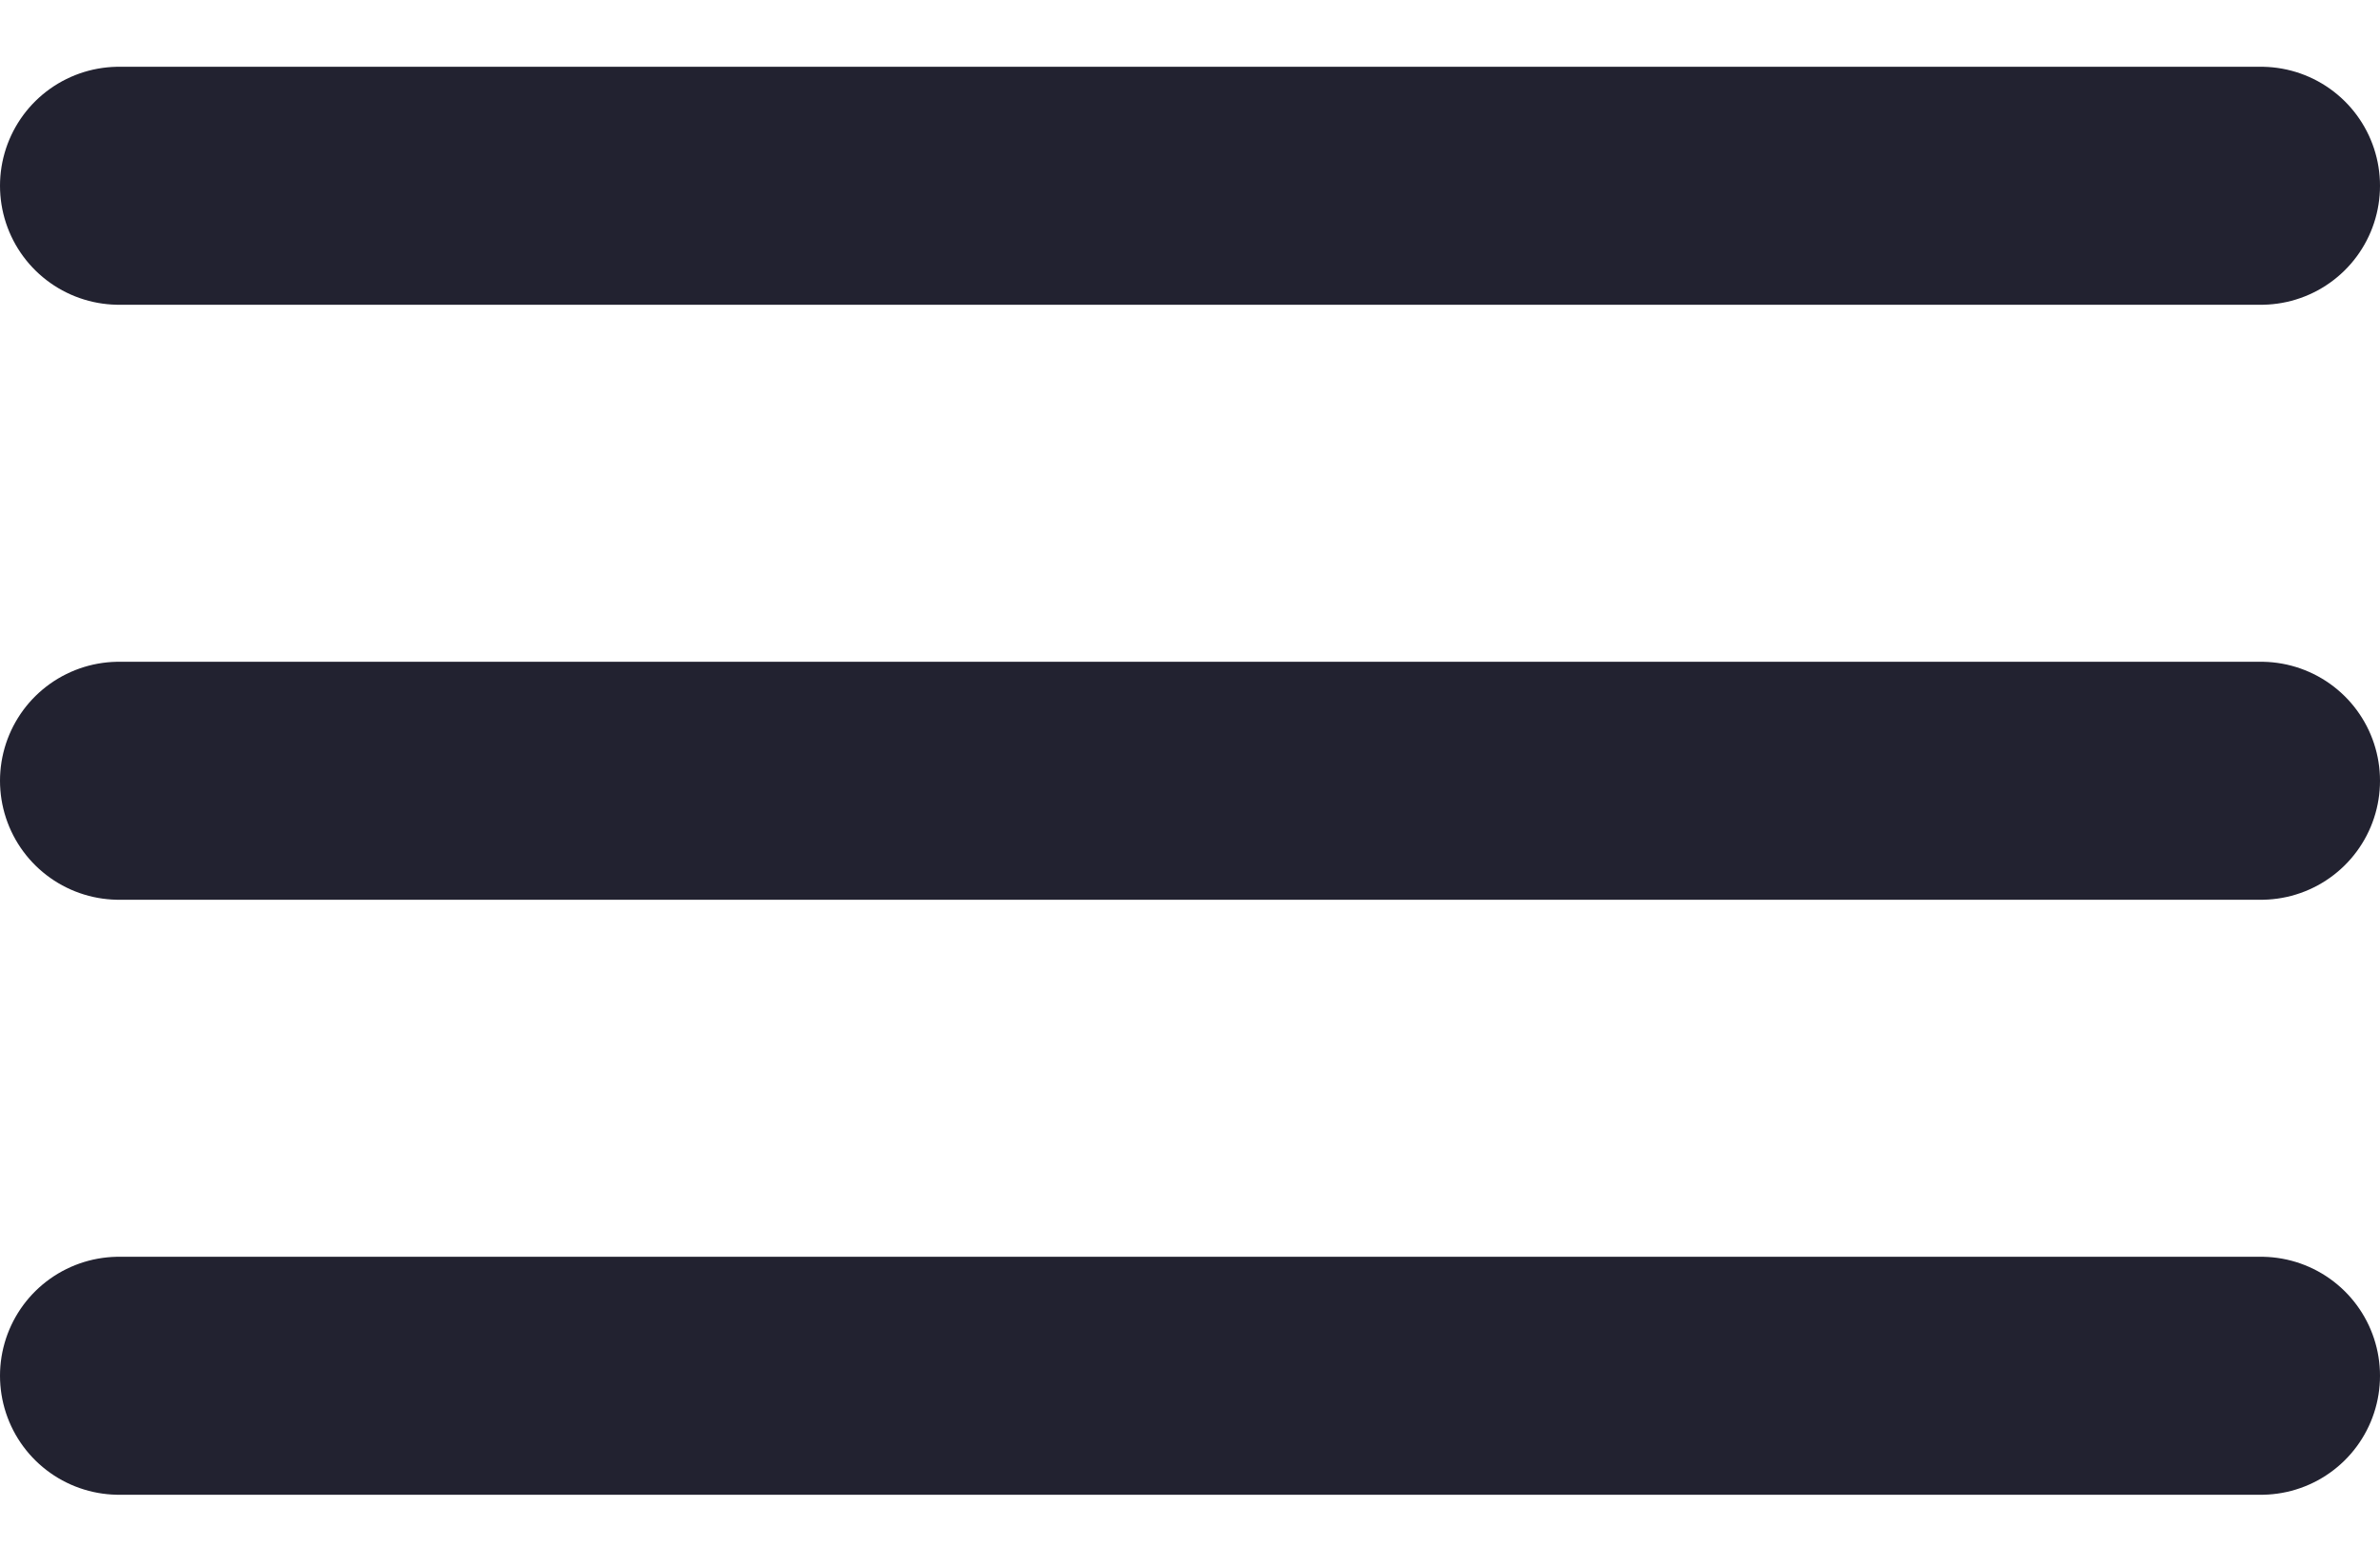
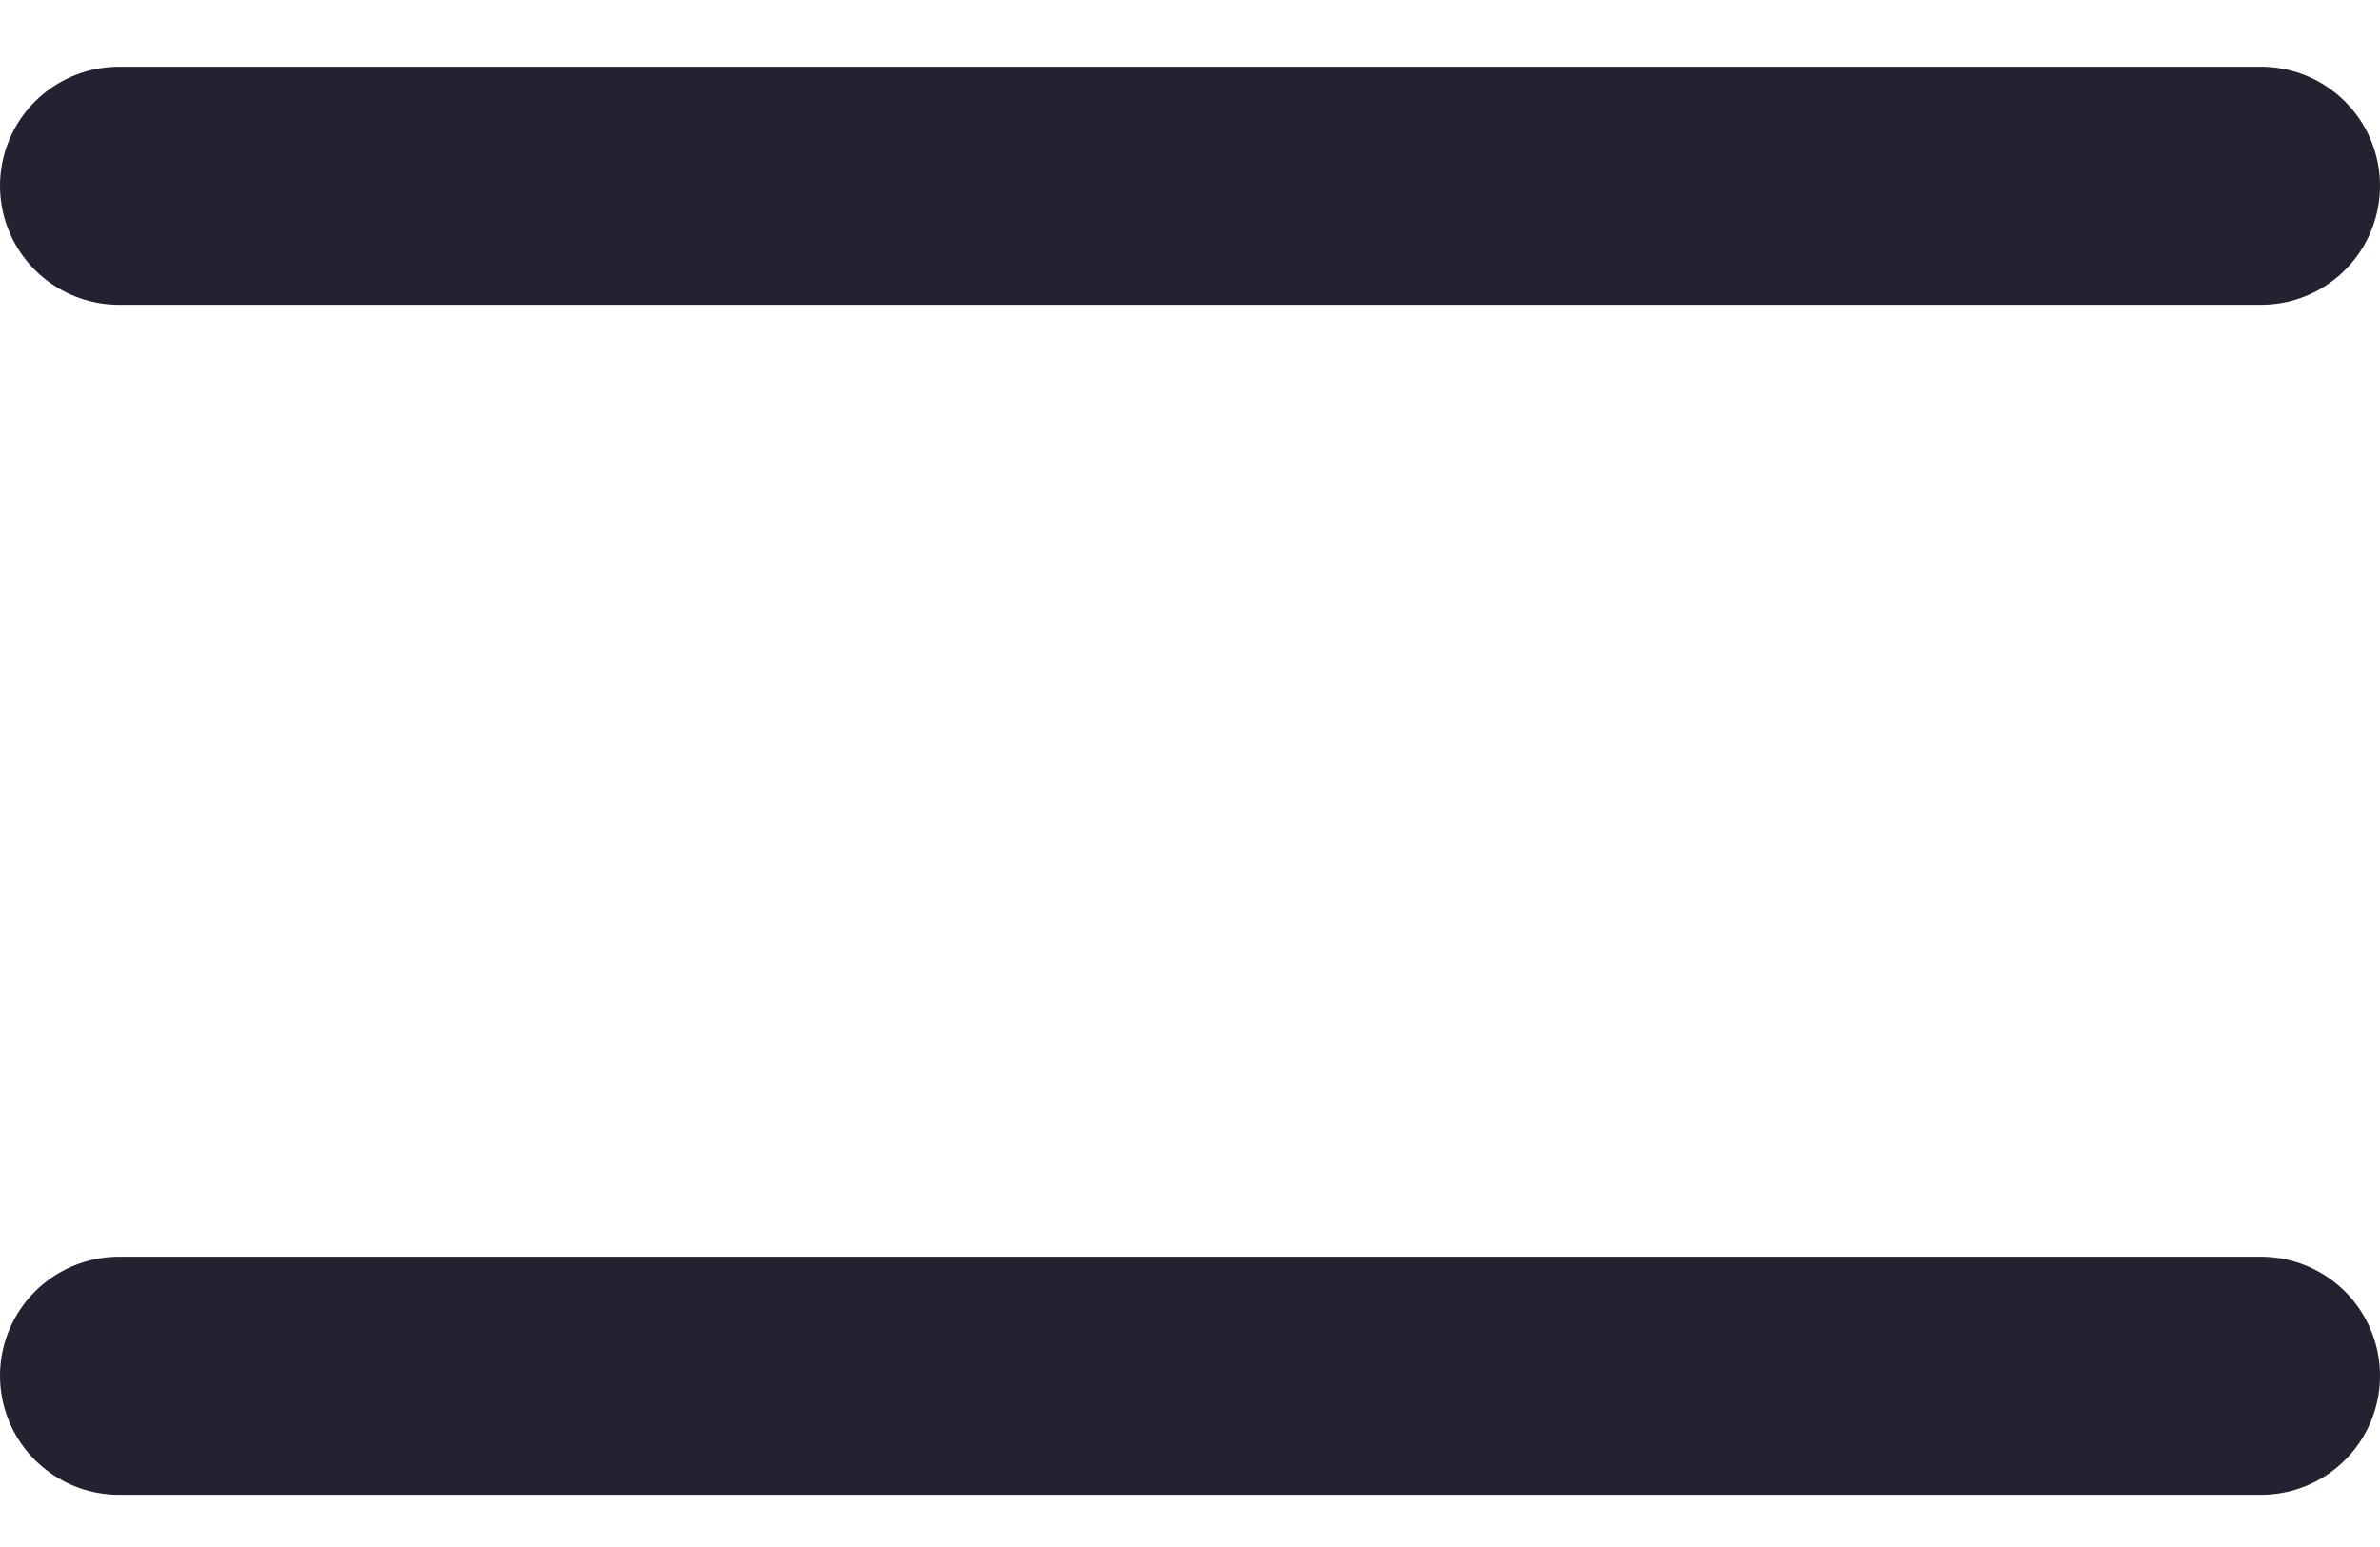
<svg xmlns="http://www.w3.org/2000/svg" width="20" height="13" viewBox="0 0 20 13" fill="none">
-   <path d="M1 11.561H19M1 6.561H19M1 1.561H19" stroke="#222230" stroke-width="2" stroke-linecap="round" stroke-linejoin="round" />
+   <path d="M1 11.561H19M1 6.561M1 1.561H19" stroke="#222230" stroke-width="2" stroke-linecap="round" stroke-linejoin="round" />
</svg>